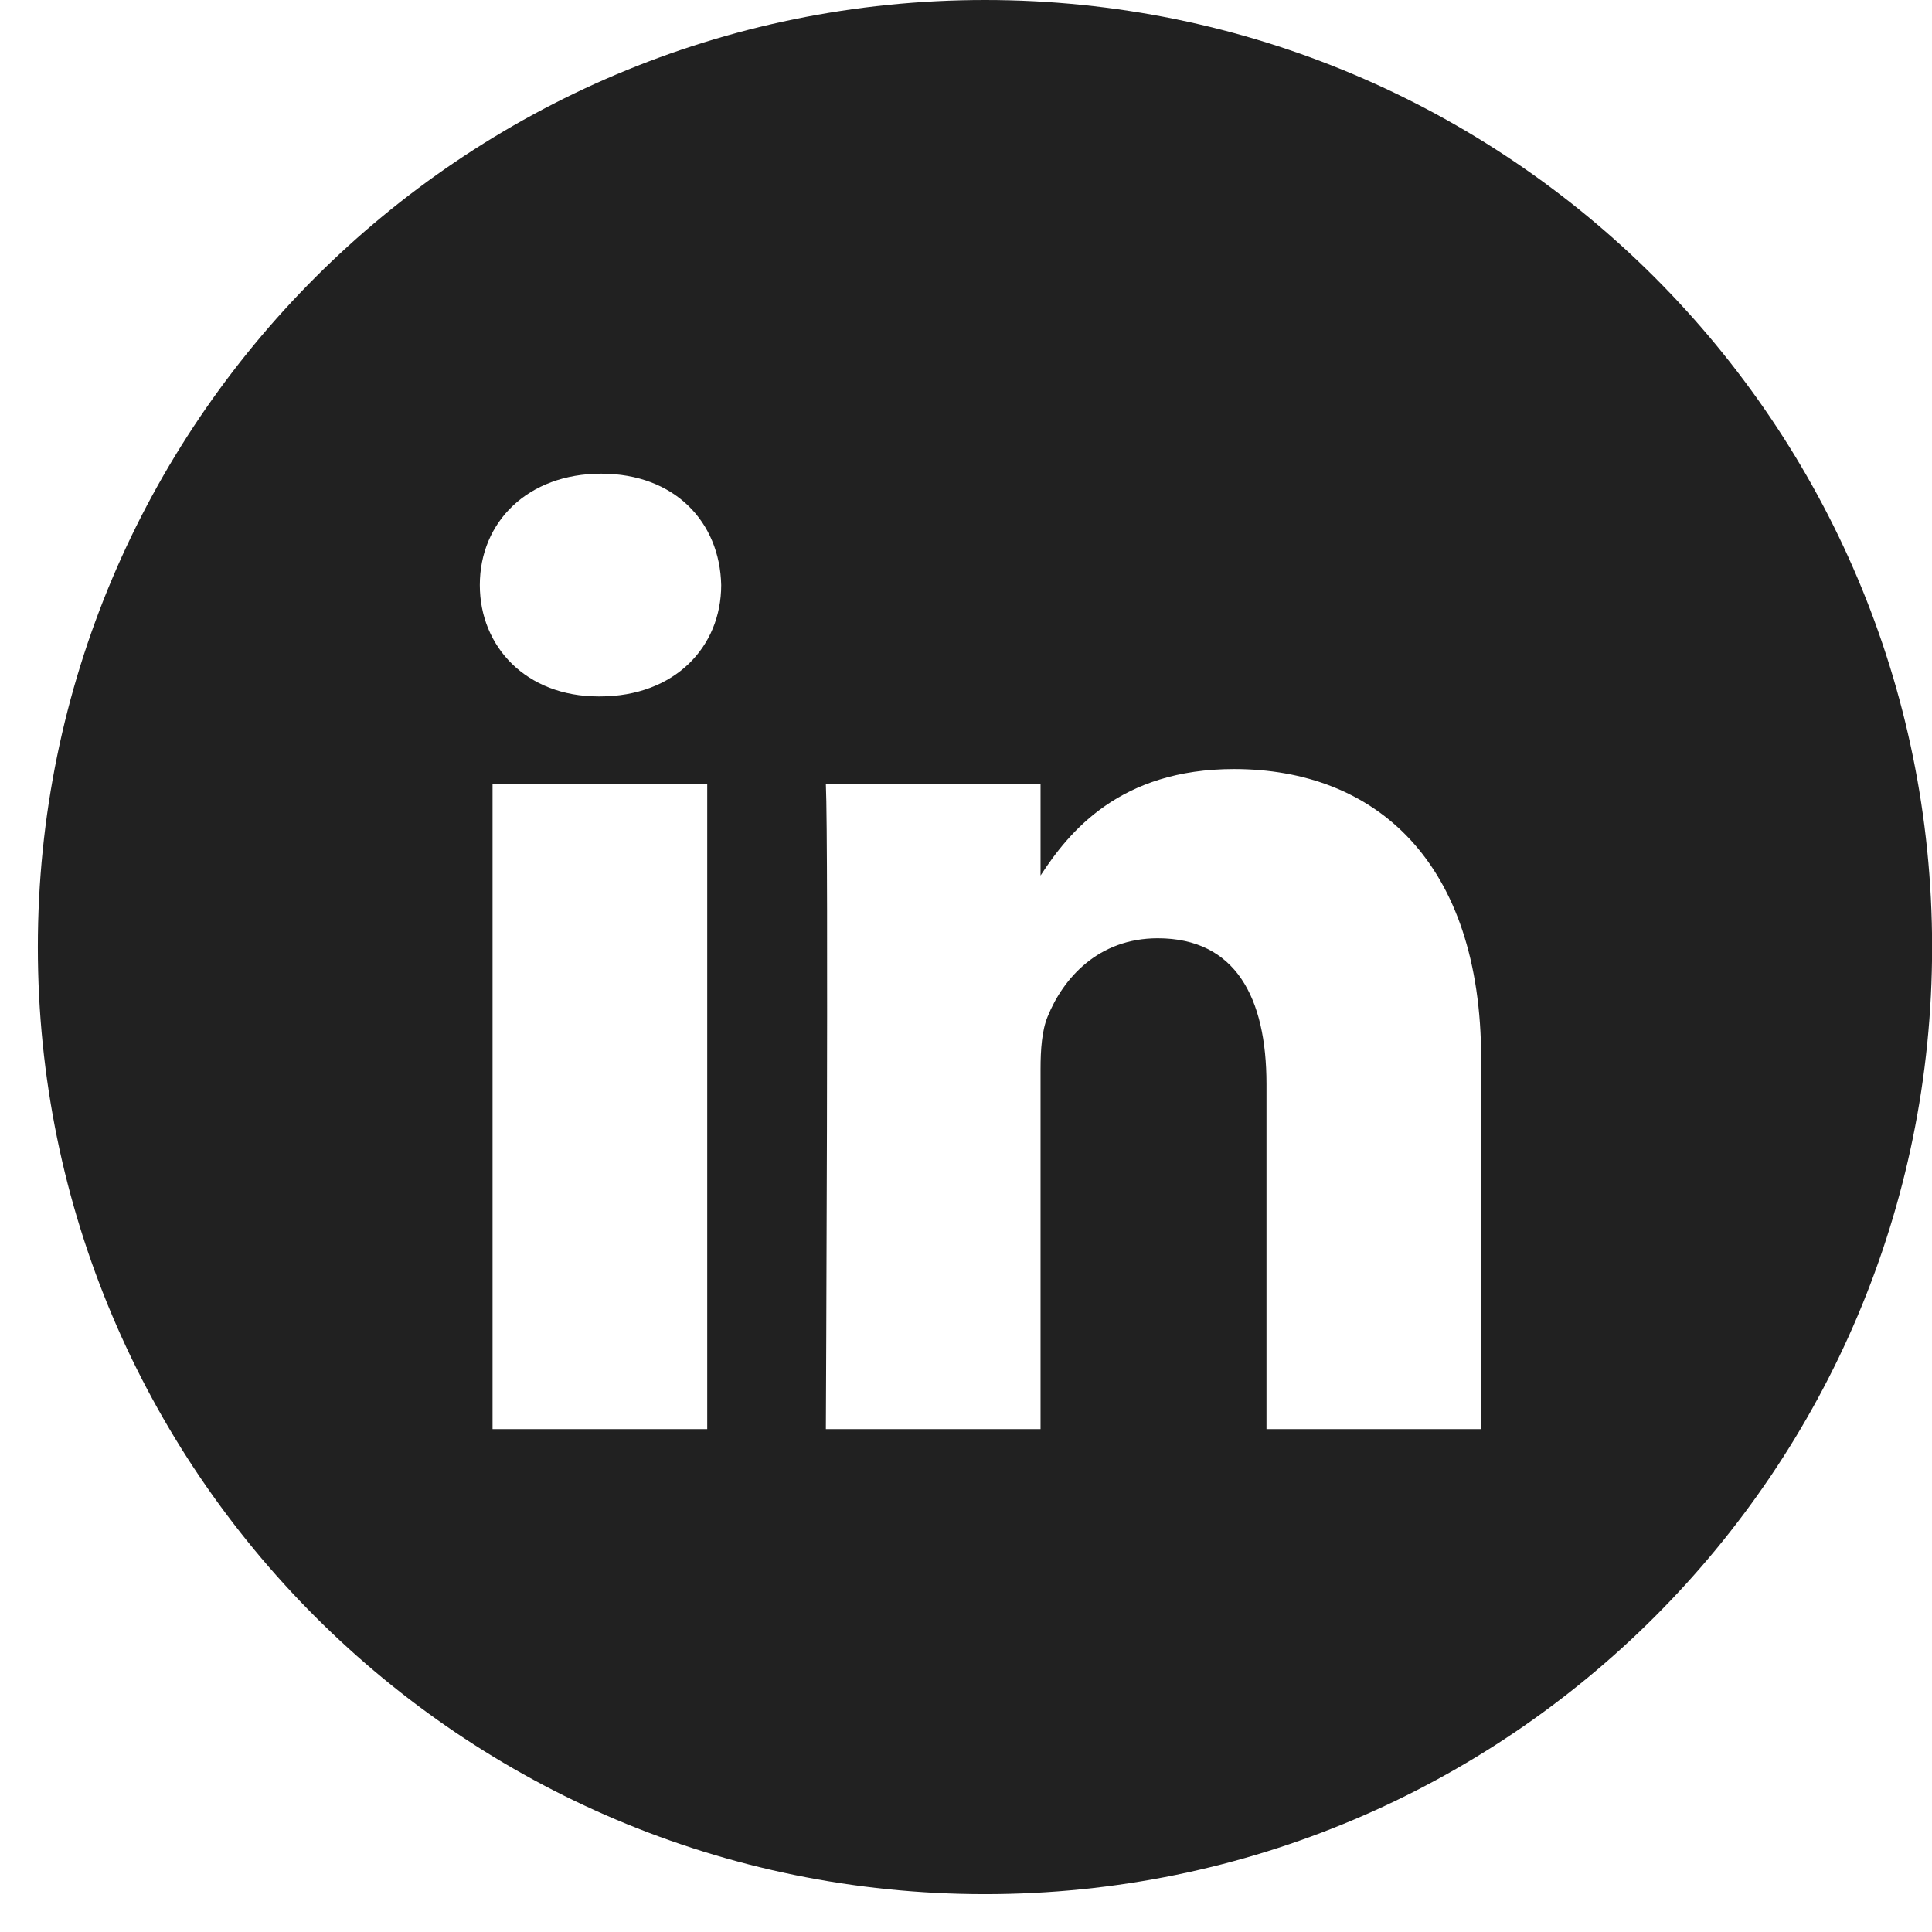
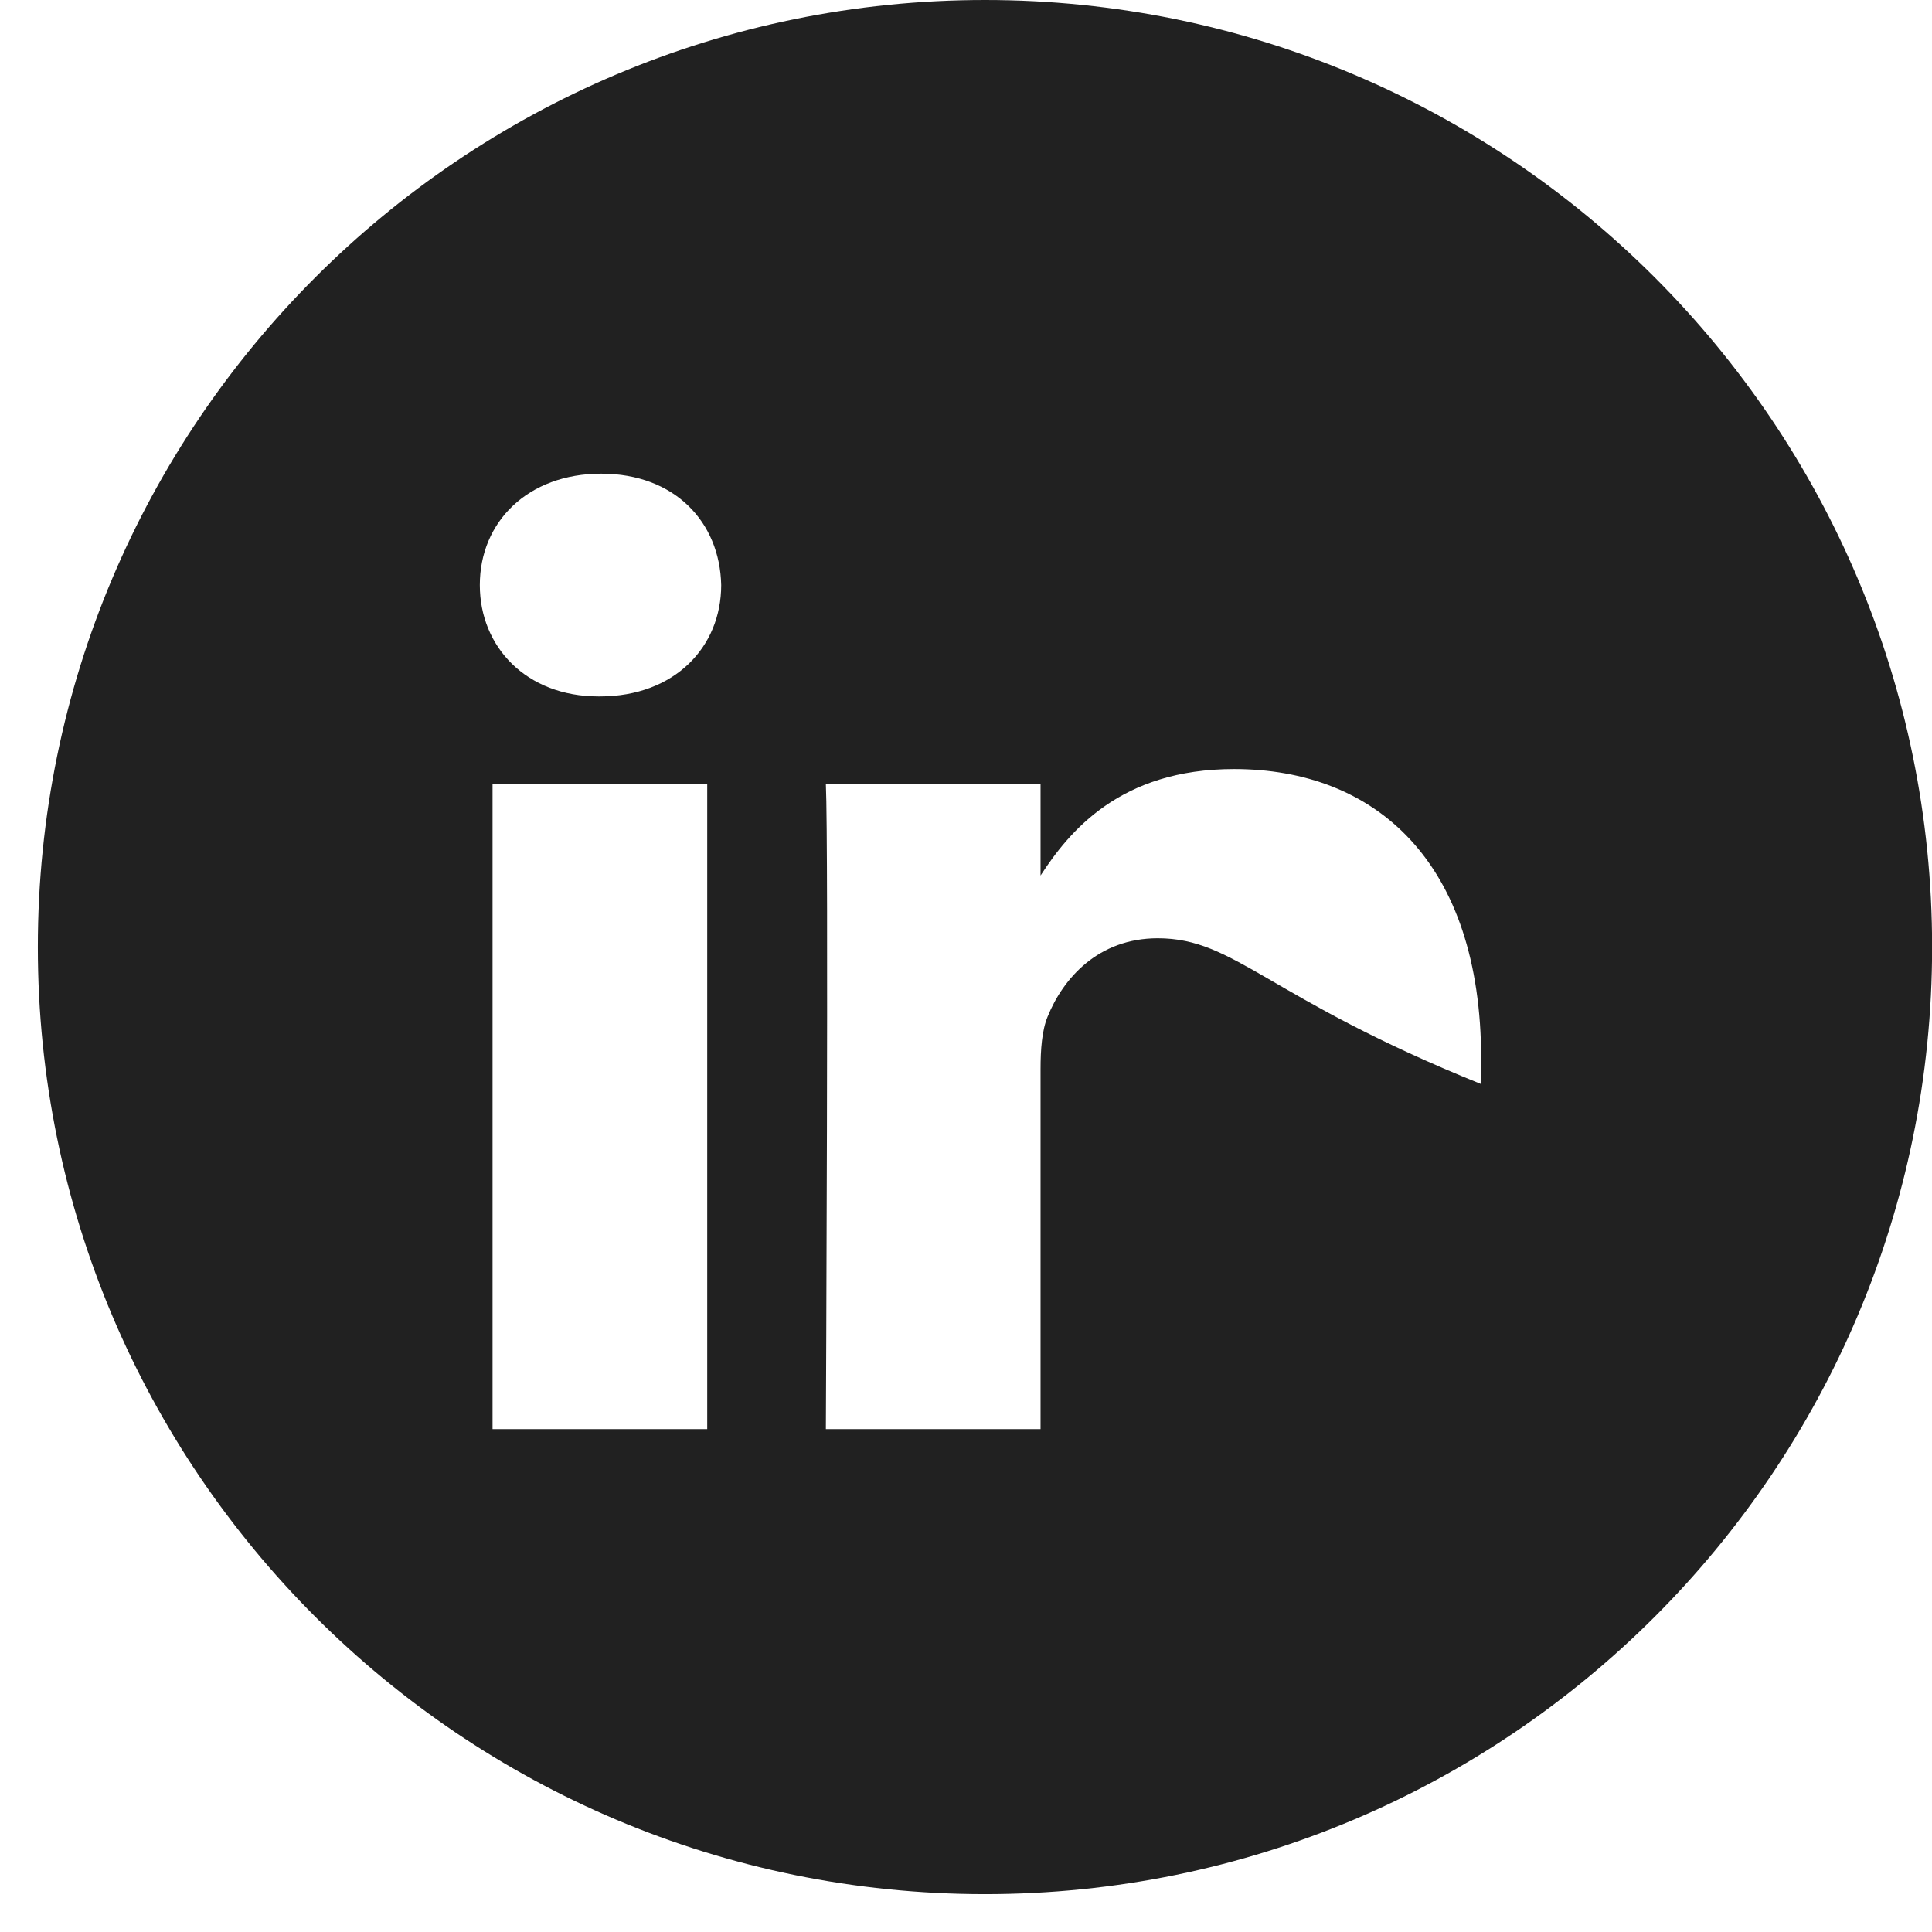
<svg xmlns="http://www.w3.org/2000/svg" width="17" height="17" viewBox="0 0 17 17" fill="none">
-   <path fill-rule="evenodd" clip-rule="evenodd" d="M8.667 0C4.065 0 0.333 3.731 0.333 8.334C0.333 12.936 4.065 16.667 8.667 16.667C13.27 16.667 17.001 12.936 17.001 8.334C17.001 3.731 13.27 0 8.667 0ZM4.334 6.9H6.223V12.575H4.334V6.9ZM6.346 5.148C6.334 4.592 5.936 4.168 5.29 4.168C4.644 4.168 4.222 4.592 4.222 5.148C4.222 5.693 4.632 6.128 5.266 6.128H5.278C5.936 6.128 6.346 5.693 6.346 5.148ZM10.858 6.767C12.101 6.767 13.033 7.579 13.033 9.321L13.033 12.575H11.144V9.539C11.144 8.777 10.871 8.256 10.187 8.256C9.665 8.256 9.355 8.607 9.218 8.946C9.168 9.067 9.156 9.236 9.156 9.406V12.575H7.267C7.267 12.575 7.292 7.433 7.267 6.901H9.156V7.704C9.407 7.318 9.855 6.767 10.858 6.767Z" fill="#212121" />
+   <path fill-rule="evenodd" clip-rule="evenodd" d="M8.667 0C4.065 0 0.333 3.731 0.333 8.334C0.333 12.936 4.065 16.667 8.667 16.667C13.27 16.667 17.001 12.936 17.001 8.334C17.001 3.731 13.27 0 8.667 0ZM4.334 6.9H6.223V12.575H4.334V6.9ZM6.346 5.148C6.334 4.592 5.936 4.168 5.29 4.168C4.644 4.168 4.222 4.592 4.222 5.148C4.222 5.693 4.632 6.128 5.266 6.128H5.278C5.936 6.128 6.346 5.693 6.346 5.148ZM10.858 6.767C12.101 6.767 13.033 7.579 13.033 9.321L13.033 12.575V9.539C11.144 8.777 10.871 8.256 10.187 8.256C9.665 8.256 9.355 8.607 9.218 8.946C9.168 9.067 9.156 9.236 9.156 9.406V12.575H7.267C7.267 12.575 7.292 7.433 7.267 6.901H9.156V7.704C9.407 7.318 9.855 6.767 10.858 6.767Z" fill="#212121" />
</svg>